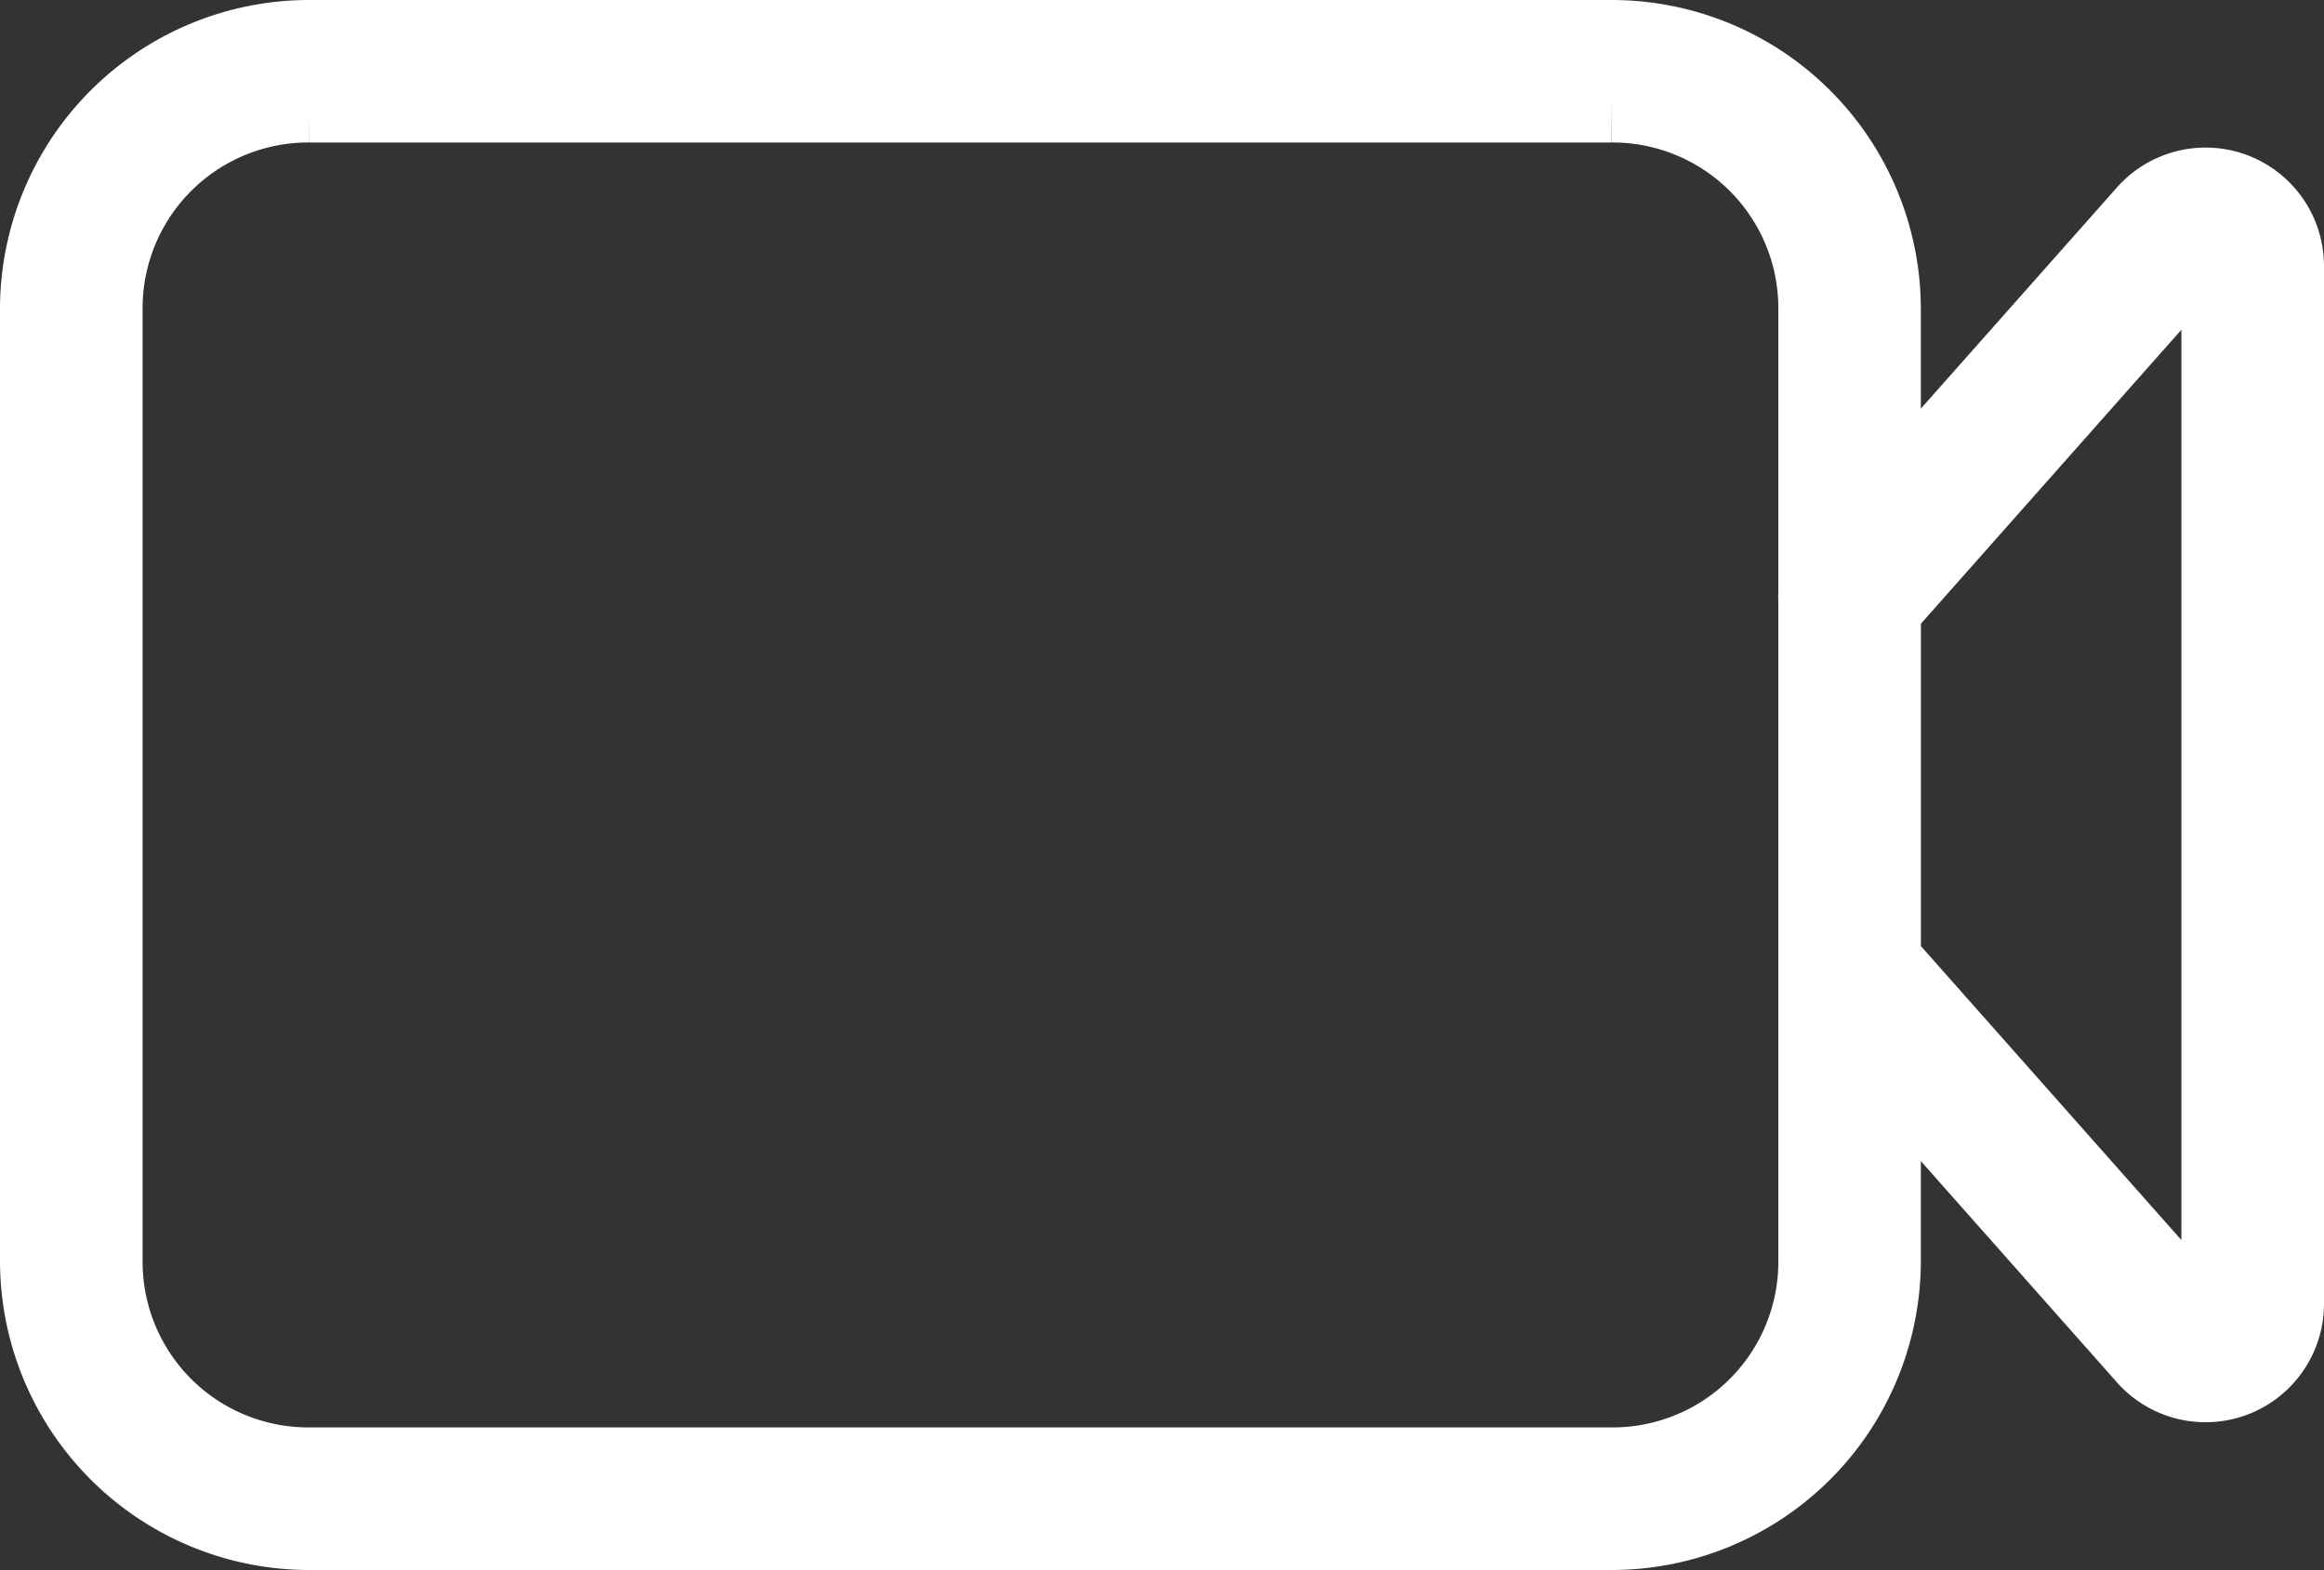
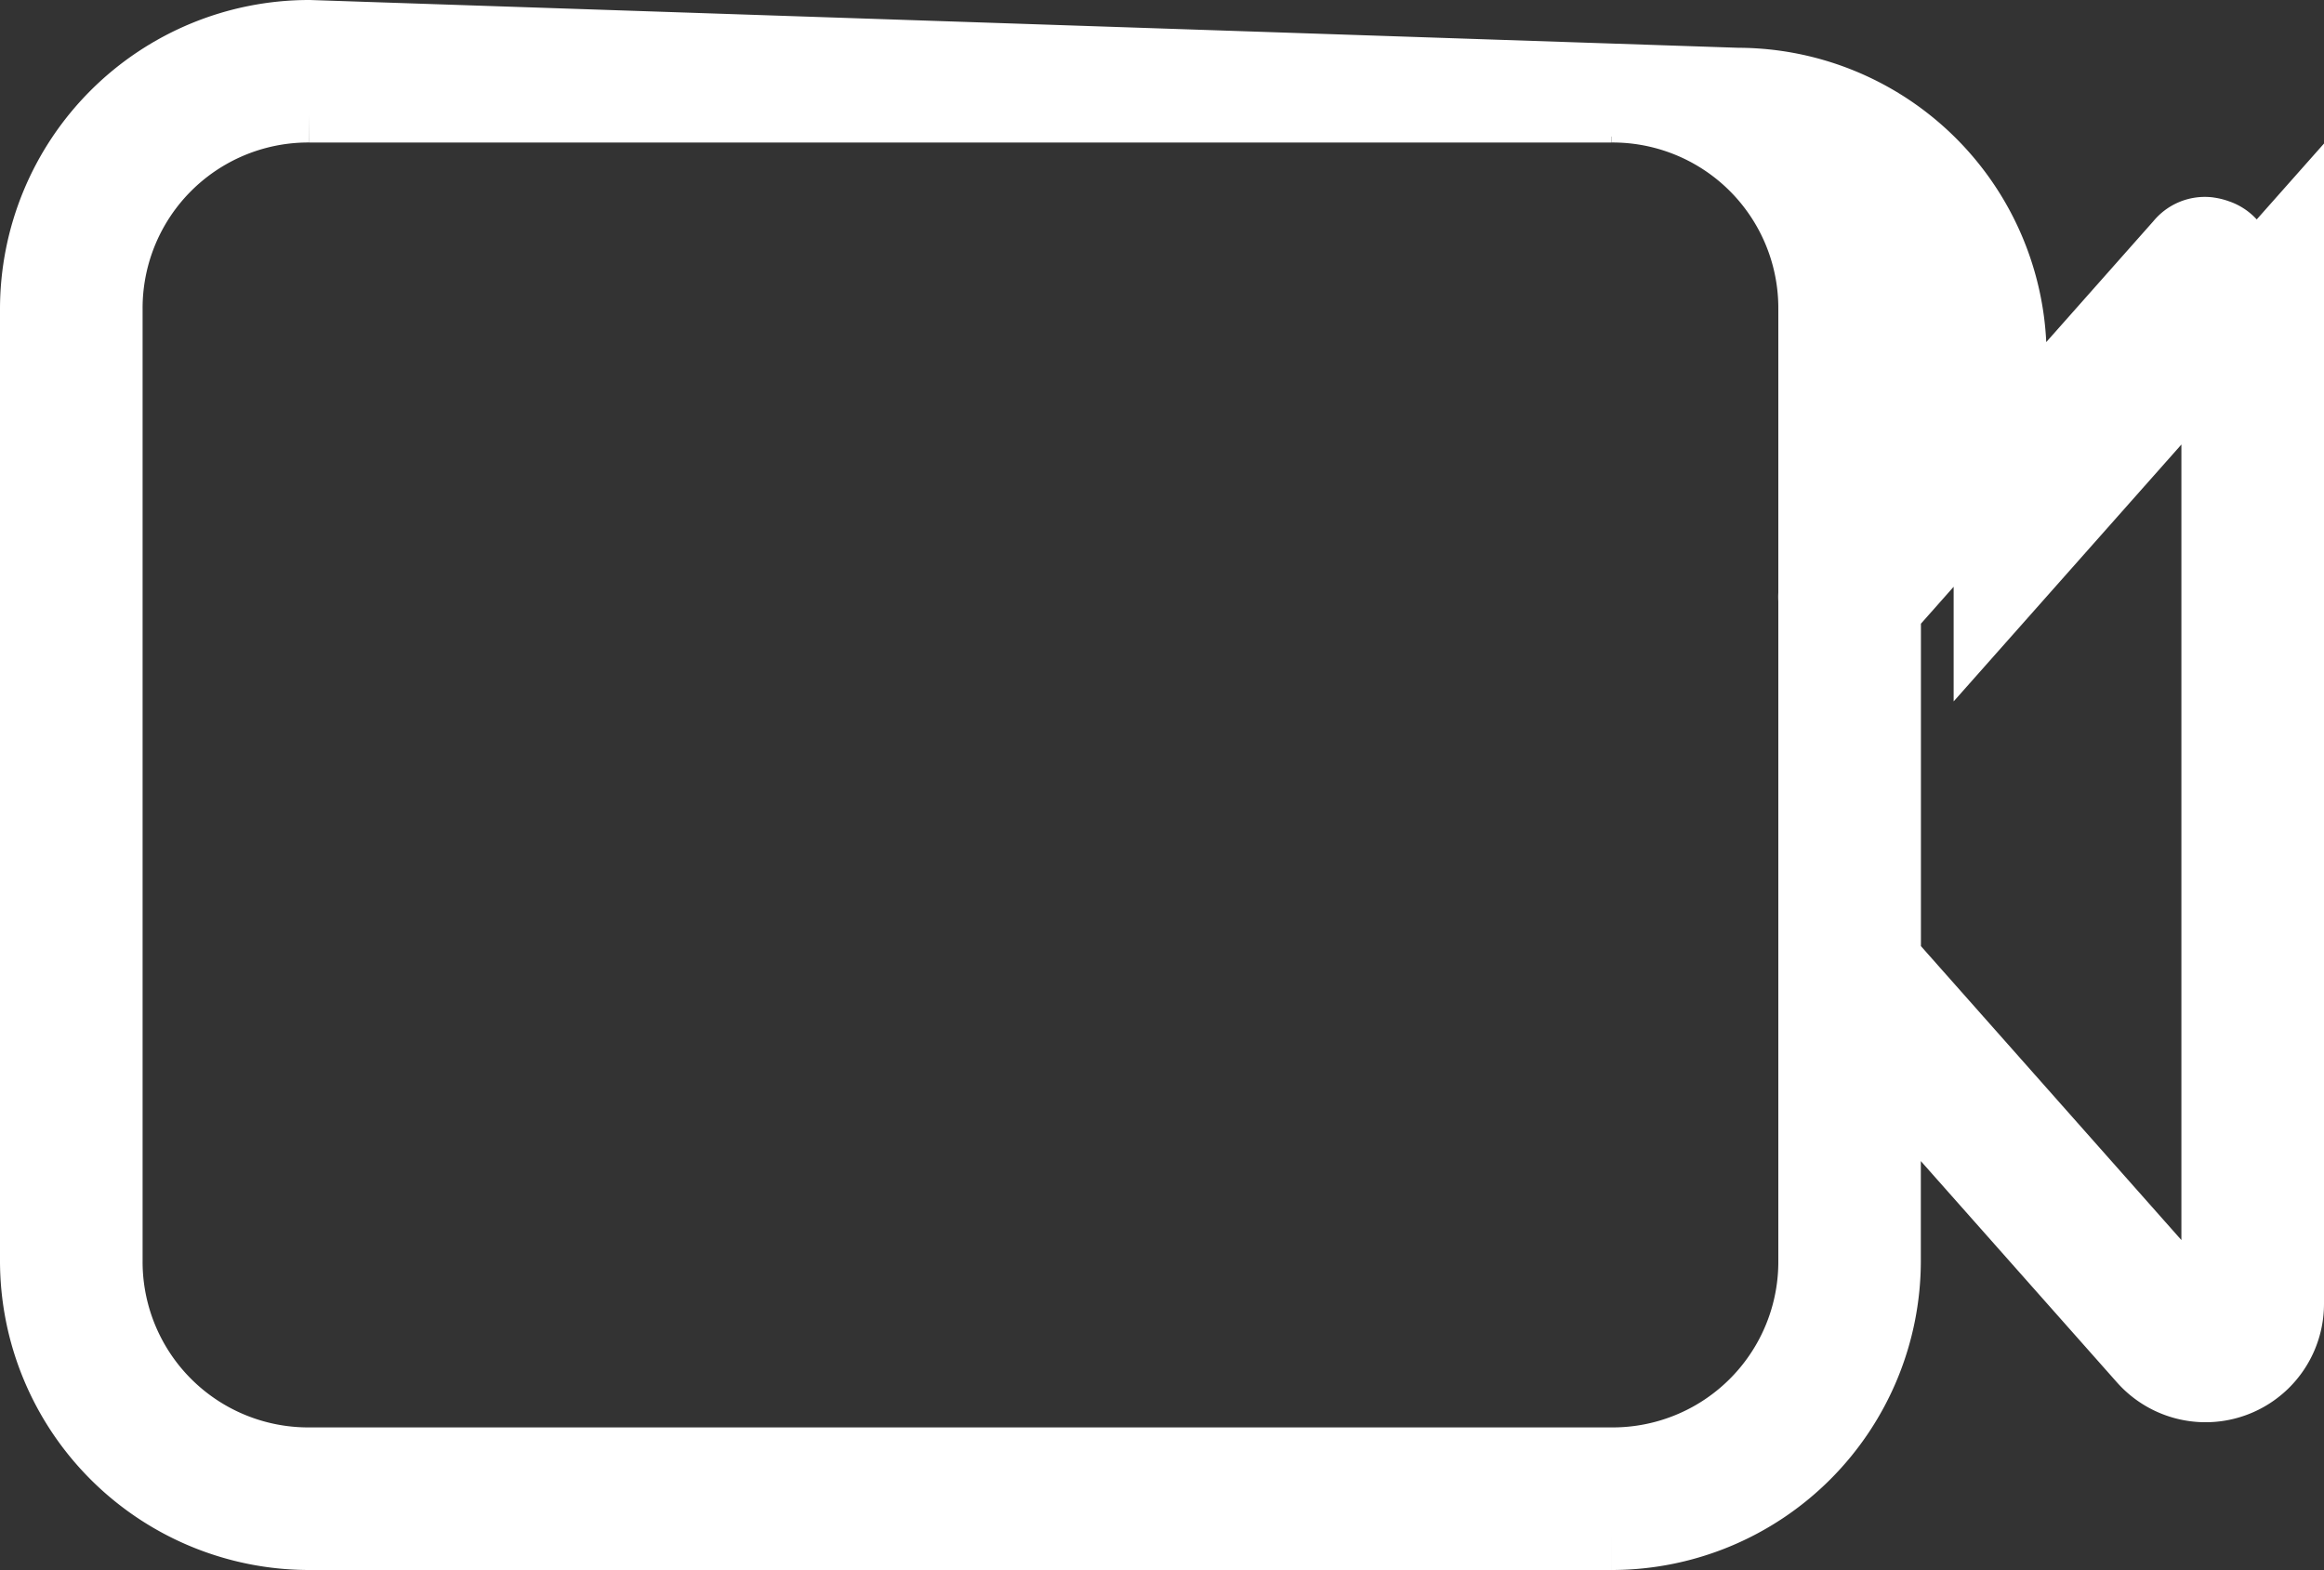
<svg xmlns="http://www.w3.org/2000/svg" width="25" height="16.89" viewBox="0 0 25 16.89">
  <rect x="0" y="0" width="25" height="16.89" fill="#333333" stroke="none" />
-   <path id="noun-movies-4064699" d="M100.817,113.148a2.826,2.826,0,0,0-2.826,2.826v10.237a2.827,2.827,0,0,0,2.826,2.827h14.011a2.827,2.827,0,0,0,2.826-2.827v-2.39l2.984,3.367a.774.774,0,0,0,1.353-.512V115.51a.774.774,0,0,0-1.353-.514l-2.984,3.366v-2.388a2.826,2.826,0,0,0-2.826-2.826Zm0,.533h14.011a2.282,2.282,0,0,1,2.293,2.293v3.069a.26.26,0,0,0,0,.054v4.009q0,.011,0,.023v3.082a2.282,2.282,0,0,1-2.293,2.293H100.818a2.282,2.282,0,0,1-2.293-2.293V115.974a2.282,2.282,0,0,1,2.293-2.293Zm20.417,1.587a.292.292,0,0,1,.068.017.222.222,0,0,1,.155.224v11.166a.24.24,0,0,1-.419.159l-3.383-3.818v-3.848l3.383-3.818a.218.218,0,0,1,.2-.082Z" transform="translate(-97.491 -112.648)" fill="#fff" stroke="#fff" stroke-width="1" />
+   <path id="noun-movies-4064699" d="M100.817,113.148a2.826,2.826,0,0,0-2.826,2.826v10.237a2.827,2.827,0,0,0,2.826,2.827h14.011a2.827,2.827,0,0,0,2.826-2.827v-2.39l2.984,3.367a.774.774,0,0,0,1.353-.512V115.51l-2.984,3.366v-2.388a2.826,2.826,0,0,0-2.826-2.826Zm0,.533h14.011a2.282,2.282,0,0,1,2.293,2.293v3.069a.26.26,0,0,0,0,.054v4.009q0,.011,0,.023v3.082a2.282,2.282,0,0,1-2.293,2.293H100.818a2.282,2.282,0,0,1-2.293-2.293V115.974a2.282,2.282,0,0,1,2.293-2.293Zm20.417,1.587a.292.292,0,0,1,.068.017.222.222,0,0,1,.155.224v11.166a.24.24,0,0,1-.419.159l-3.383-3.818v-3.848l3.383-3.818a.218.218,0,0,1,.2-.082Z" transform="translate(-97.491 -112.648)" fill="#fff" stroke="#fff" stroke-width="1" />
</svg>